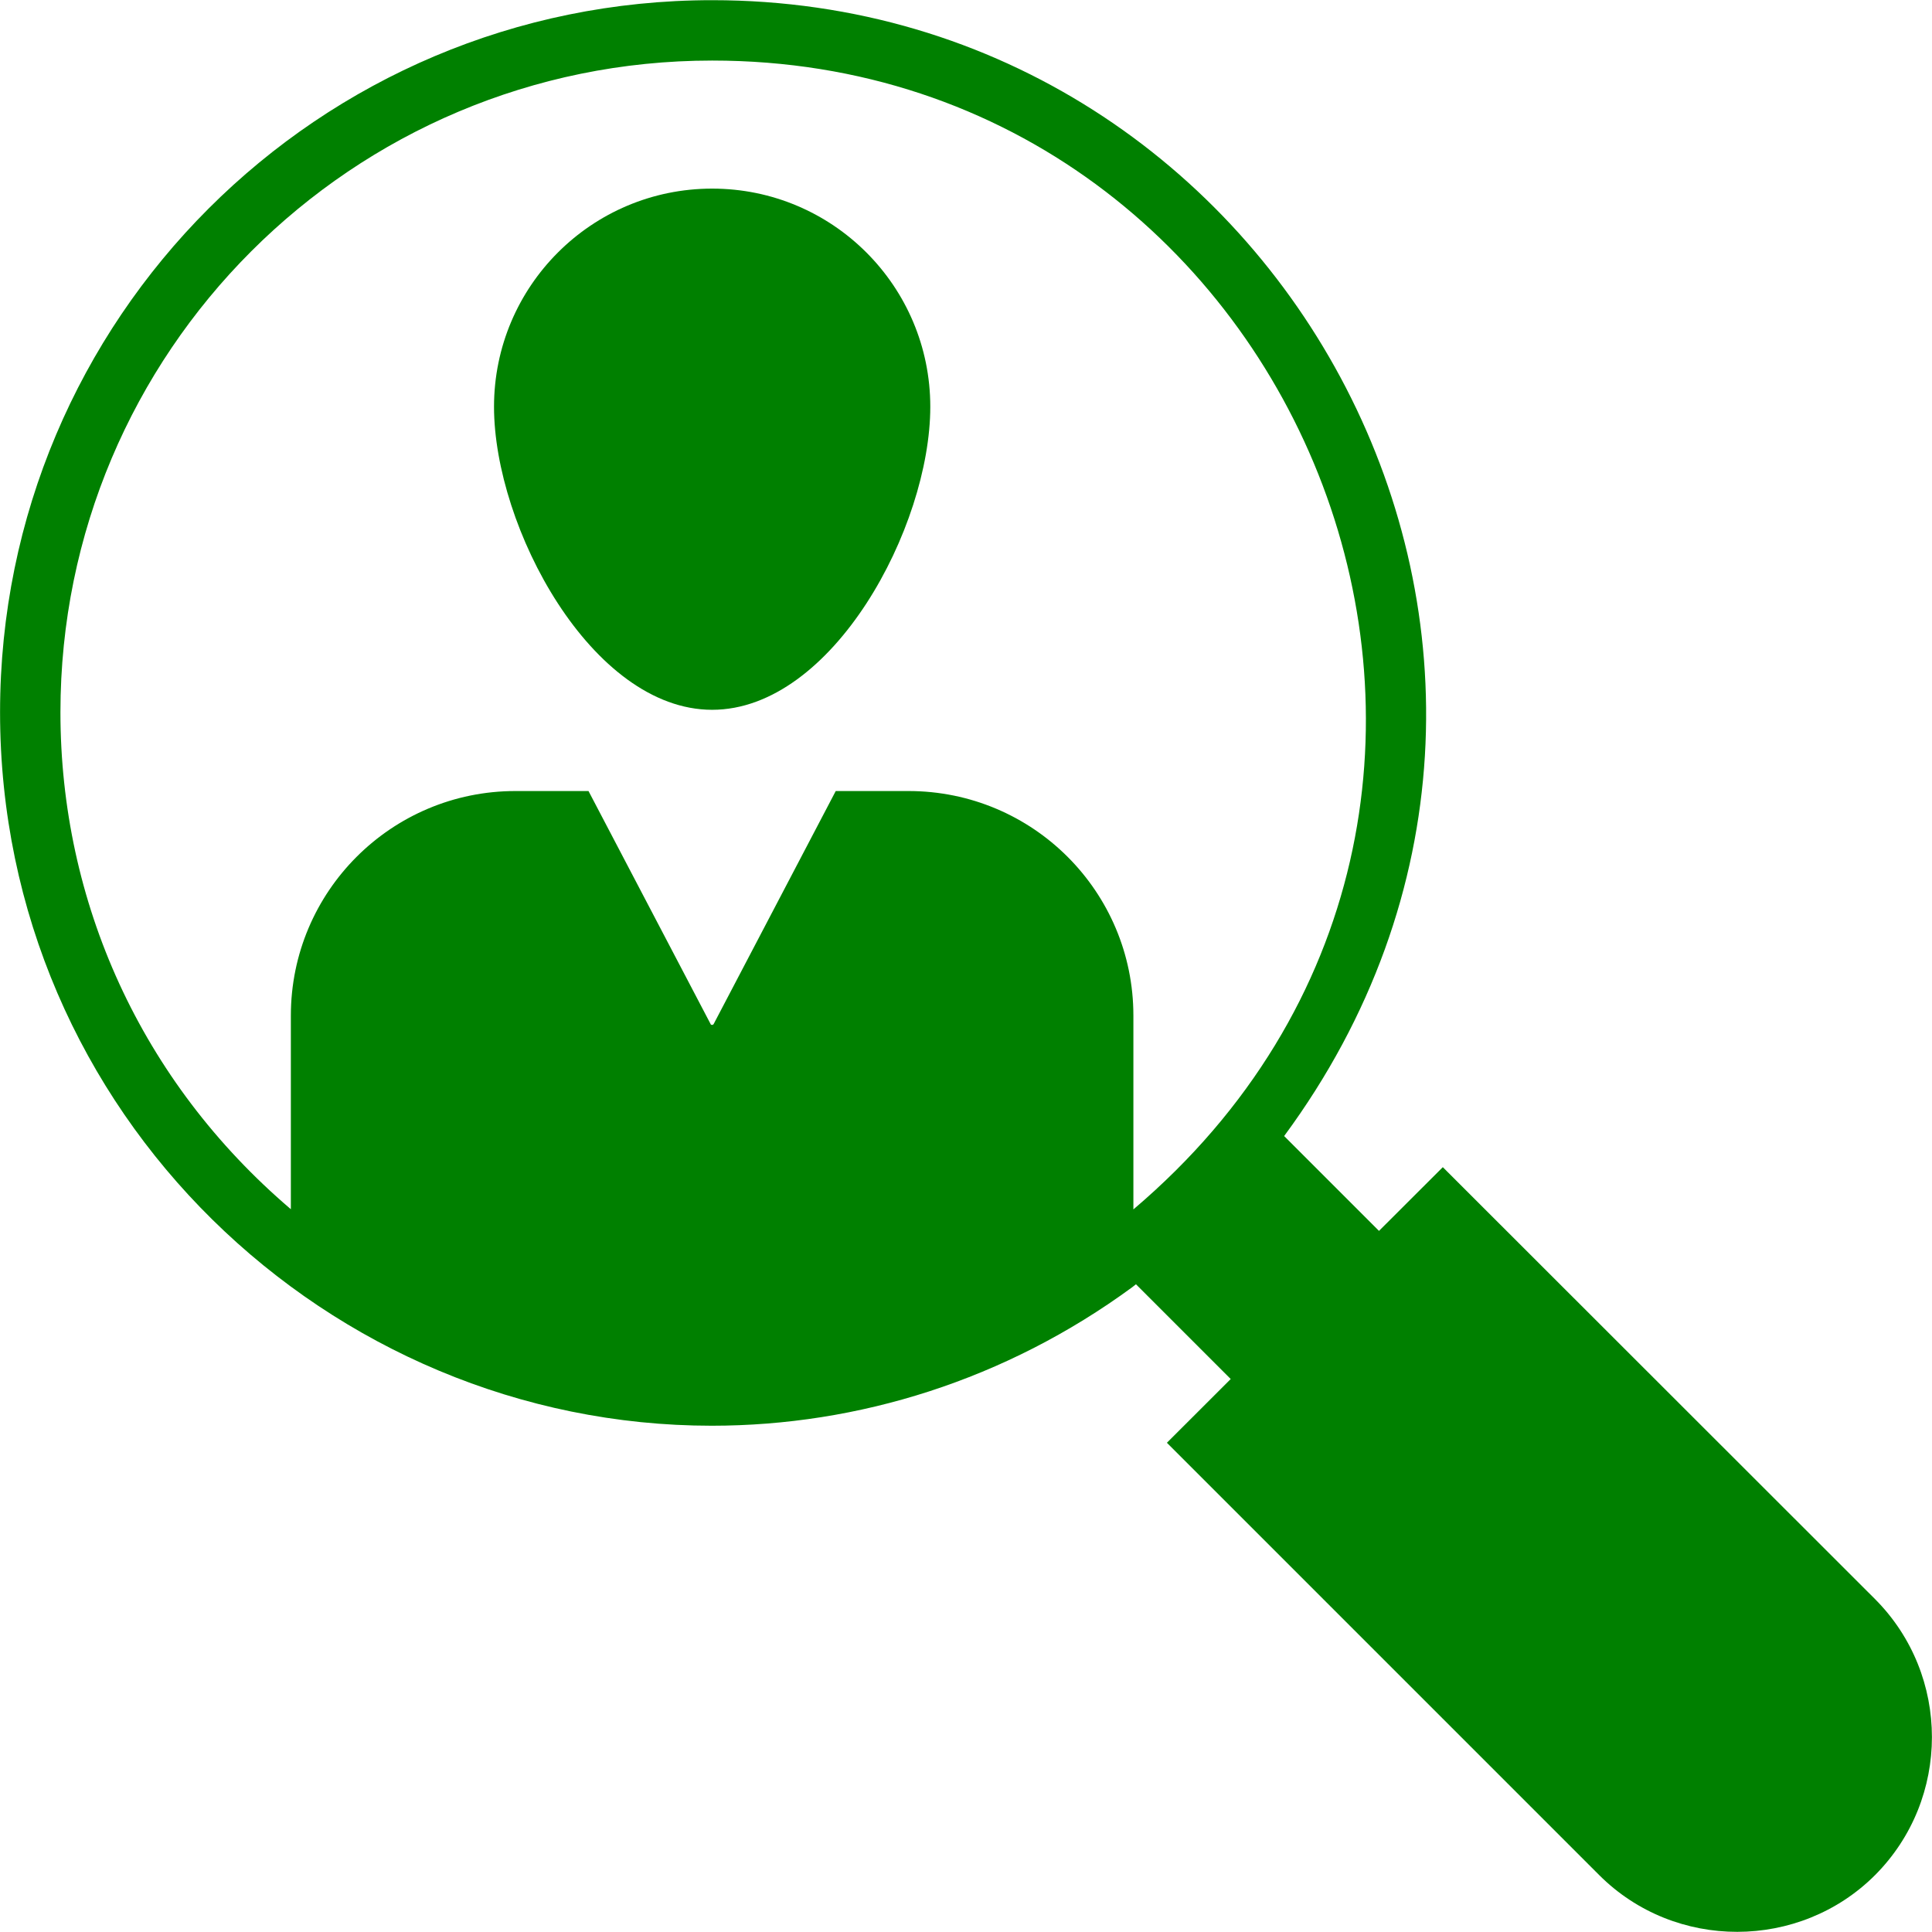
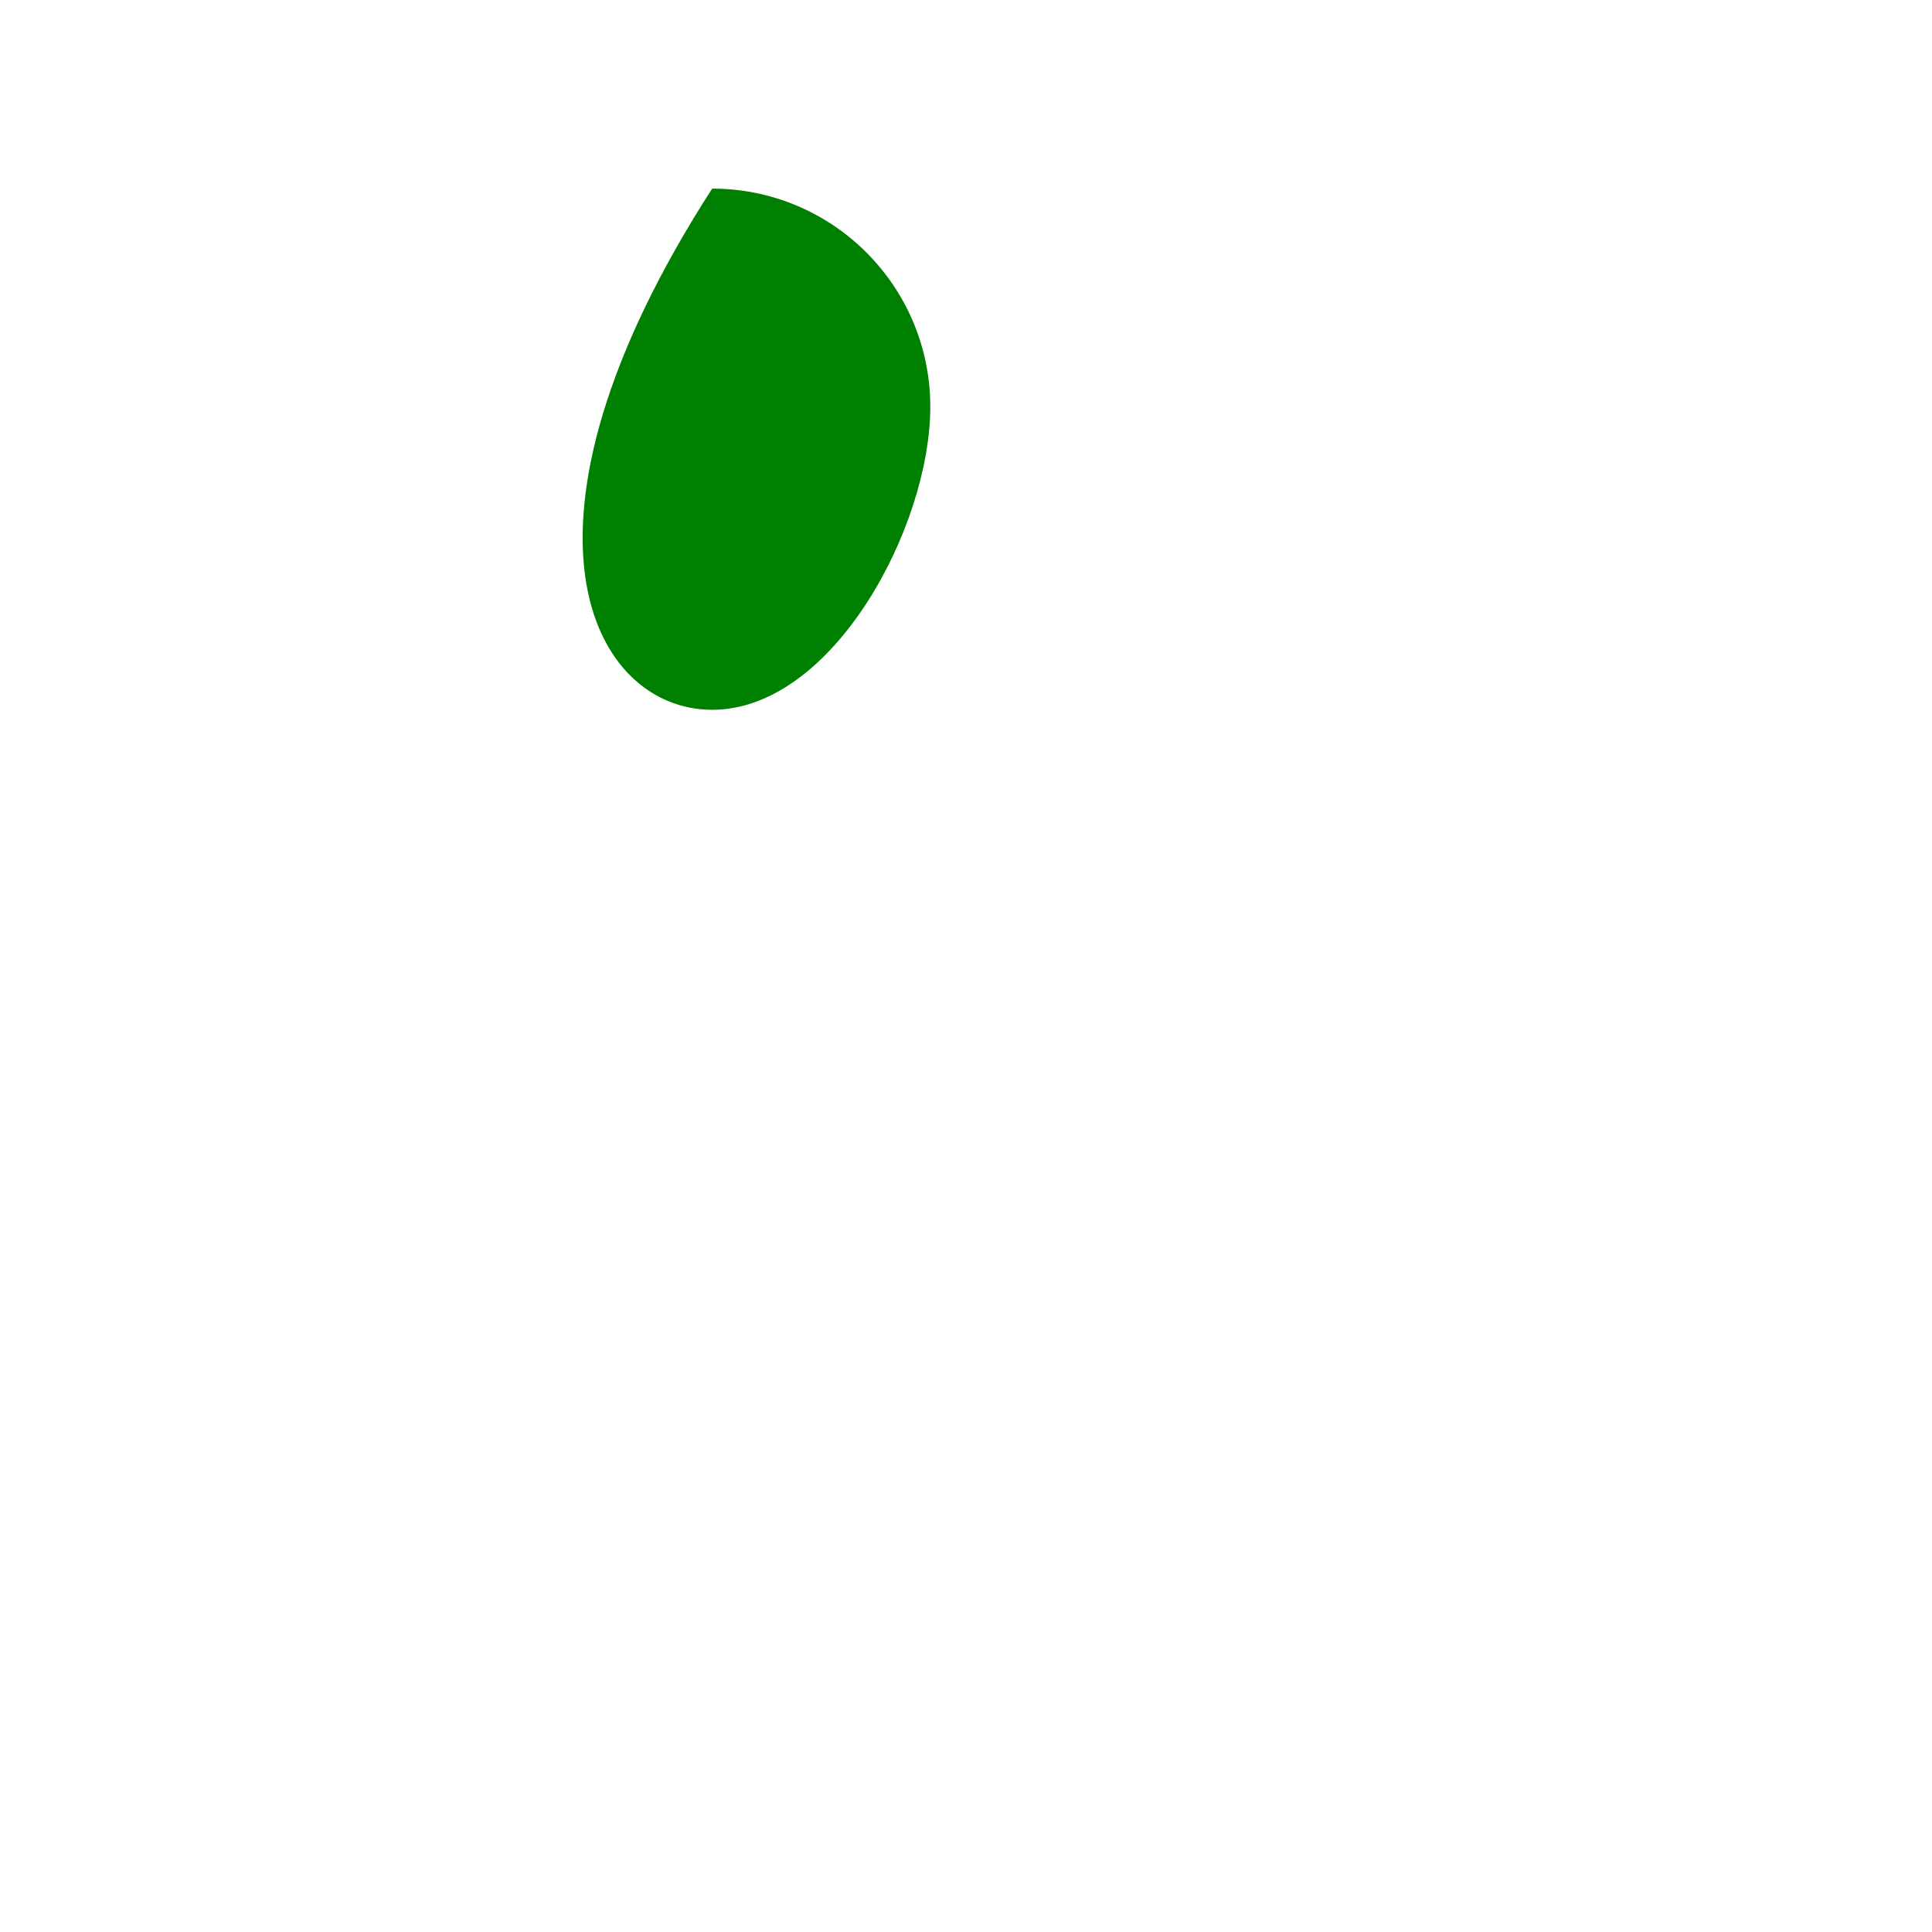
<svg xmlns="http://www.w3.org/2000/svg" id="Layer_1" style="enable-background:new 0 0 64 64;" version="1.1" viewBox="0 0 64 64" xml:space="preserve">
  <g>
-     <path d="M62.115,52.974l-14.32-14.31l-2.114,2.111l-3.142-3.142   C54.274,21.724,42.591,0.006,23.591,0.006c-13.037,0-23.589,10.55-23.589,23.588   c0,13.306,10.897,23.636,23.577,23.635c4.851-0,9.729-1.512,13.927-4.588   c0.042-0.031,0.082-0.067,0.124-0.098l3.139,3.139l-2.114,2.112l14.32,14.32   c2.517,2.517,6.642,2.498,9.14,0C64.625,59.594,64.625,55.494,62.115,52.974z M2.002,23.594   c0-11.932,9.656-21.588,21.589-21.588c19.727,0,29.549,24.83,13.954,38.057v-6.419   c0-4.11-3.33-7.44-7.45-7.44h-2.41l-4.04,7.71c-0.02,0.05-0.1,0.05-0.11,0   l-4.04-7.71h-2.42c-4.11,0-7.44,3.33-7.44,7.44v6.413   C4.656,35.815,2.002,29.863,2.002,23.594z" fill="#008000" opacity="1" original-fill="#000000" />
-     <path d="M23.591,23.513c3.991,0,7.226-6.048,7.226-10.039c0-3.991-3.235-7.226-7.226-7.226   s-7.226,3.235-7.226,7.226C16.365,17.464,19.6,23.513,23.591,23.513z" fill="#008000" opacity="1" original-fill="#000000" />
+     <path d="M23.591,23.513c3.991,0,7.226-6.048,7.226-10.039c0-3.991-3.235-7.226-7.226-7.226   C16.365,17.464,19.6,23.513,23.591,23.513z" fill="#008000" opacity="1" original-fill="#000000" />
  </g>
</svg>